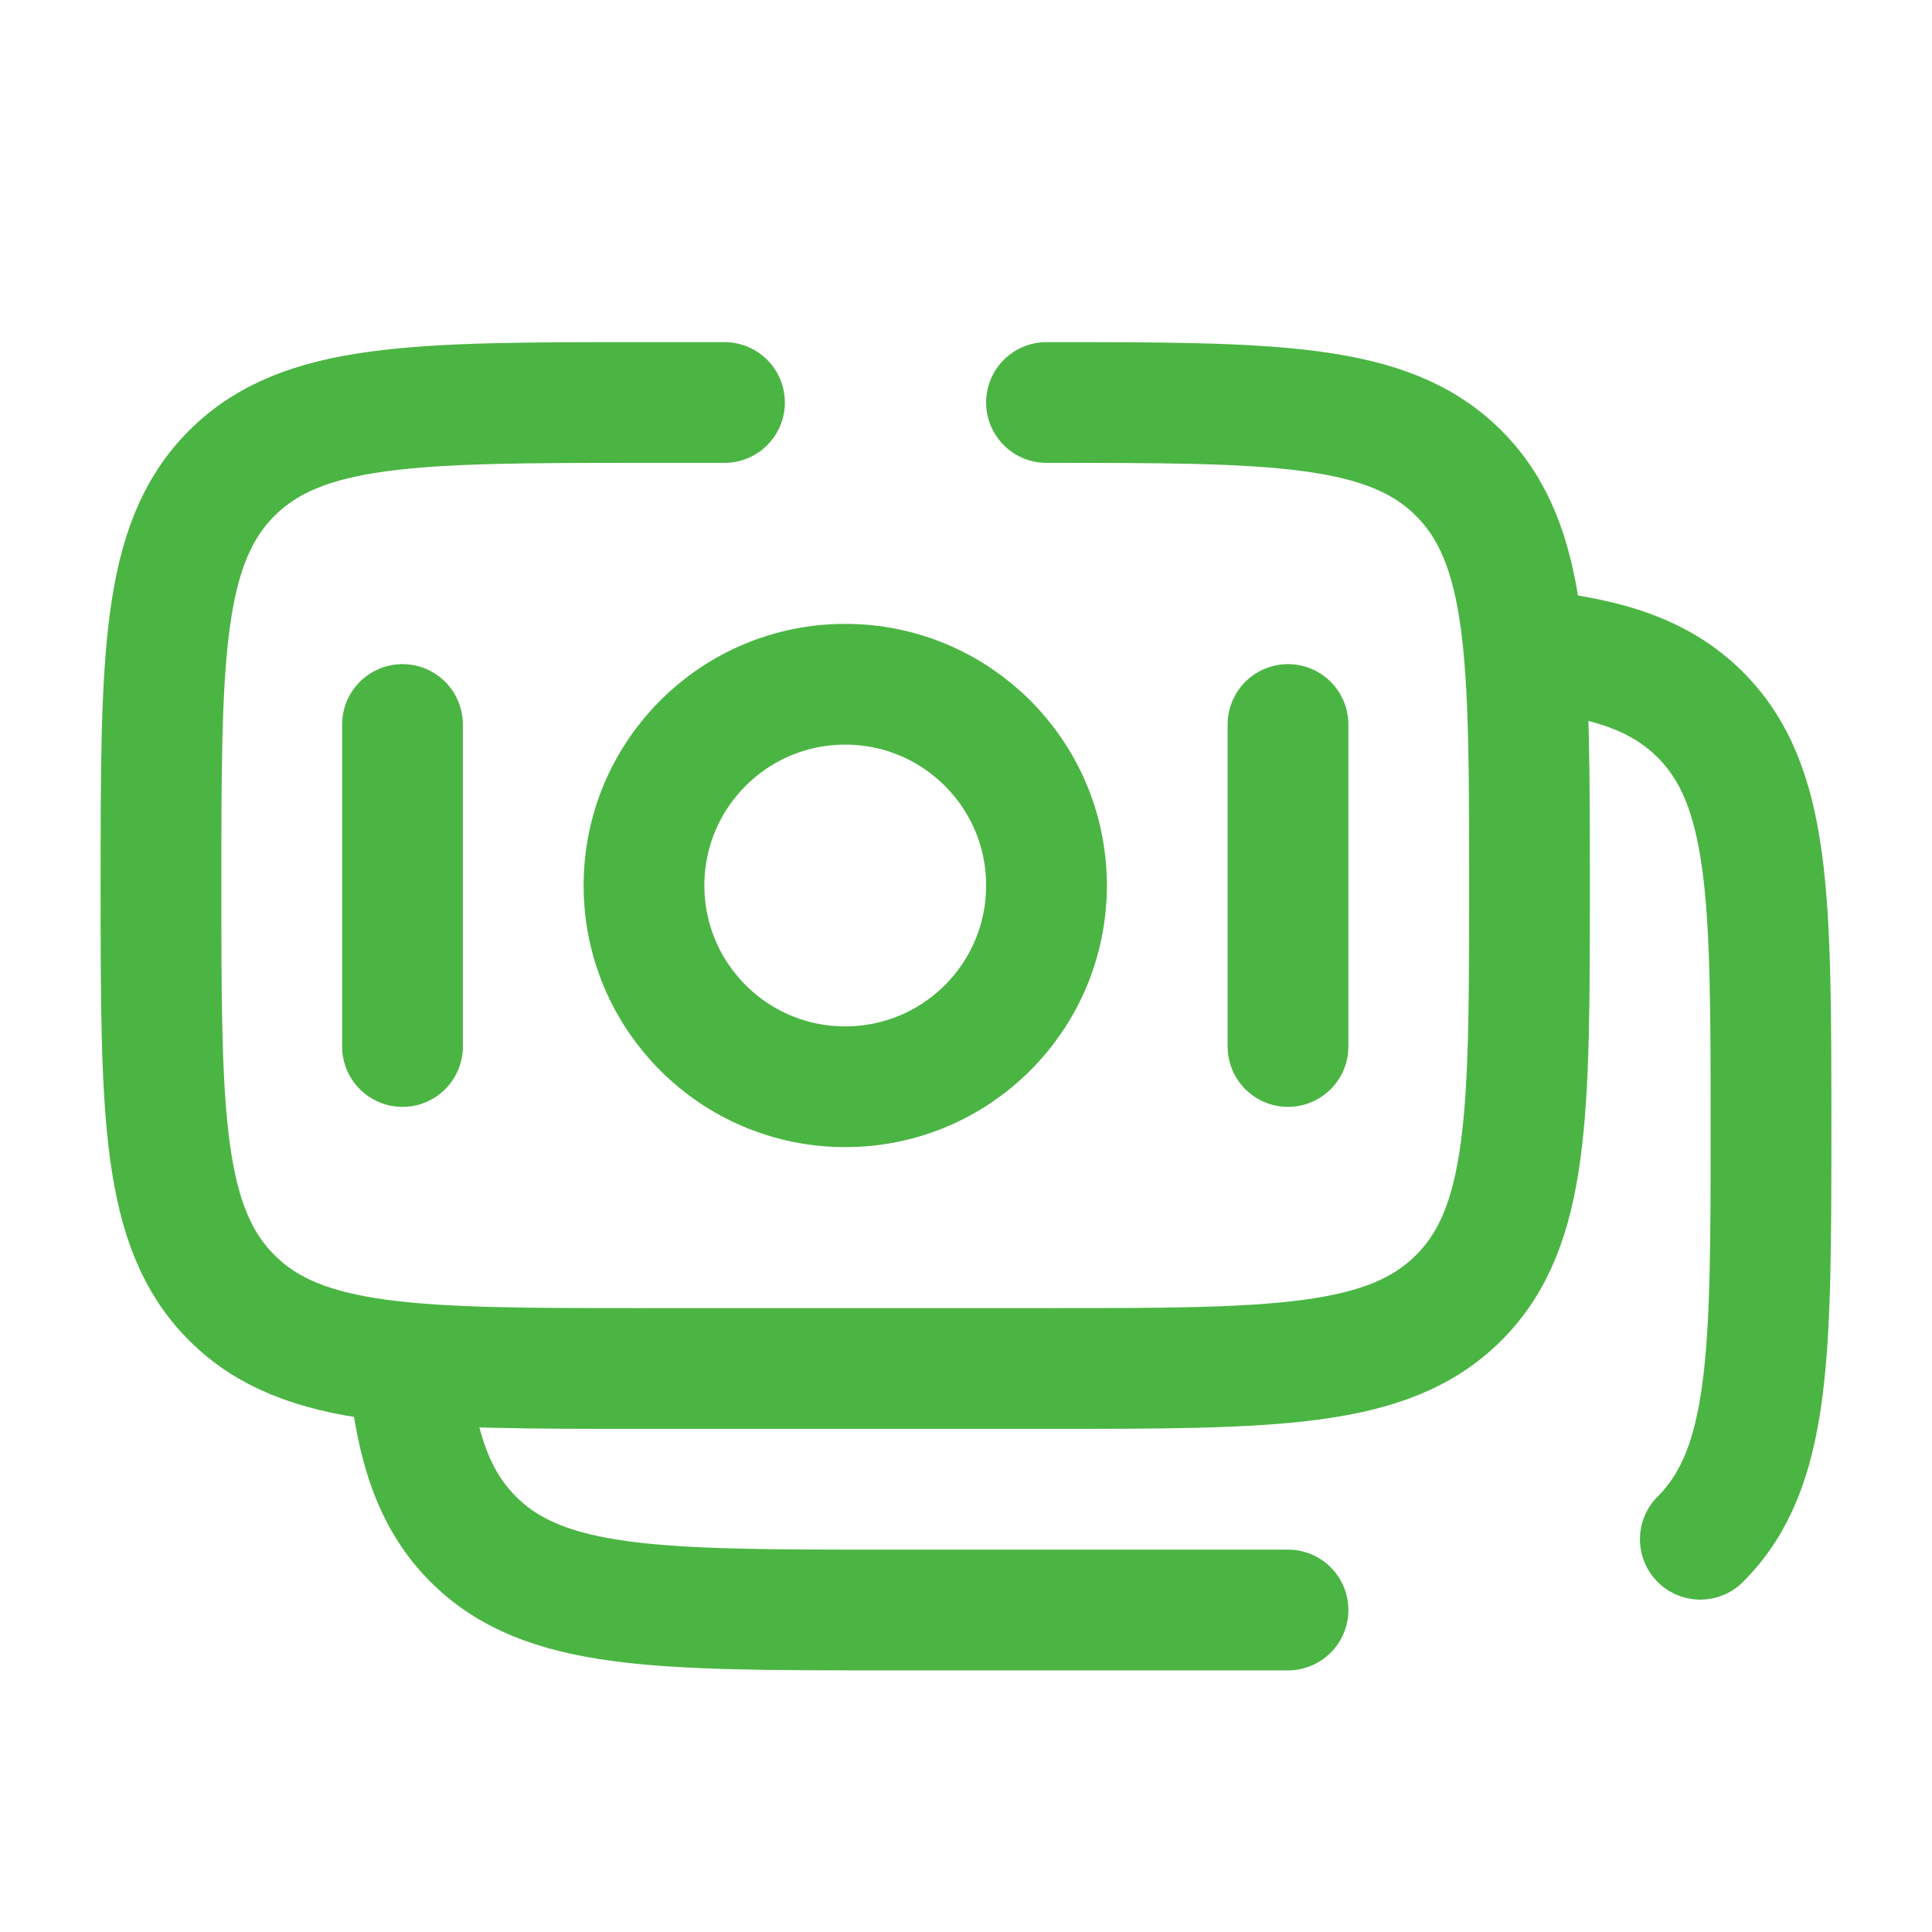
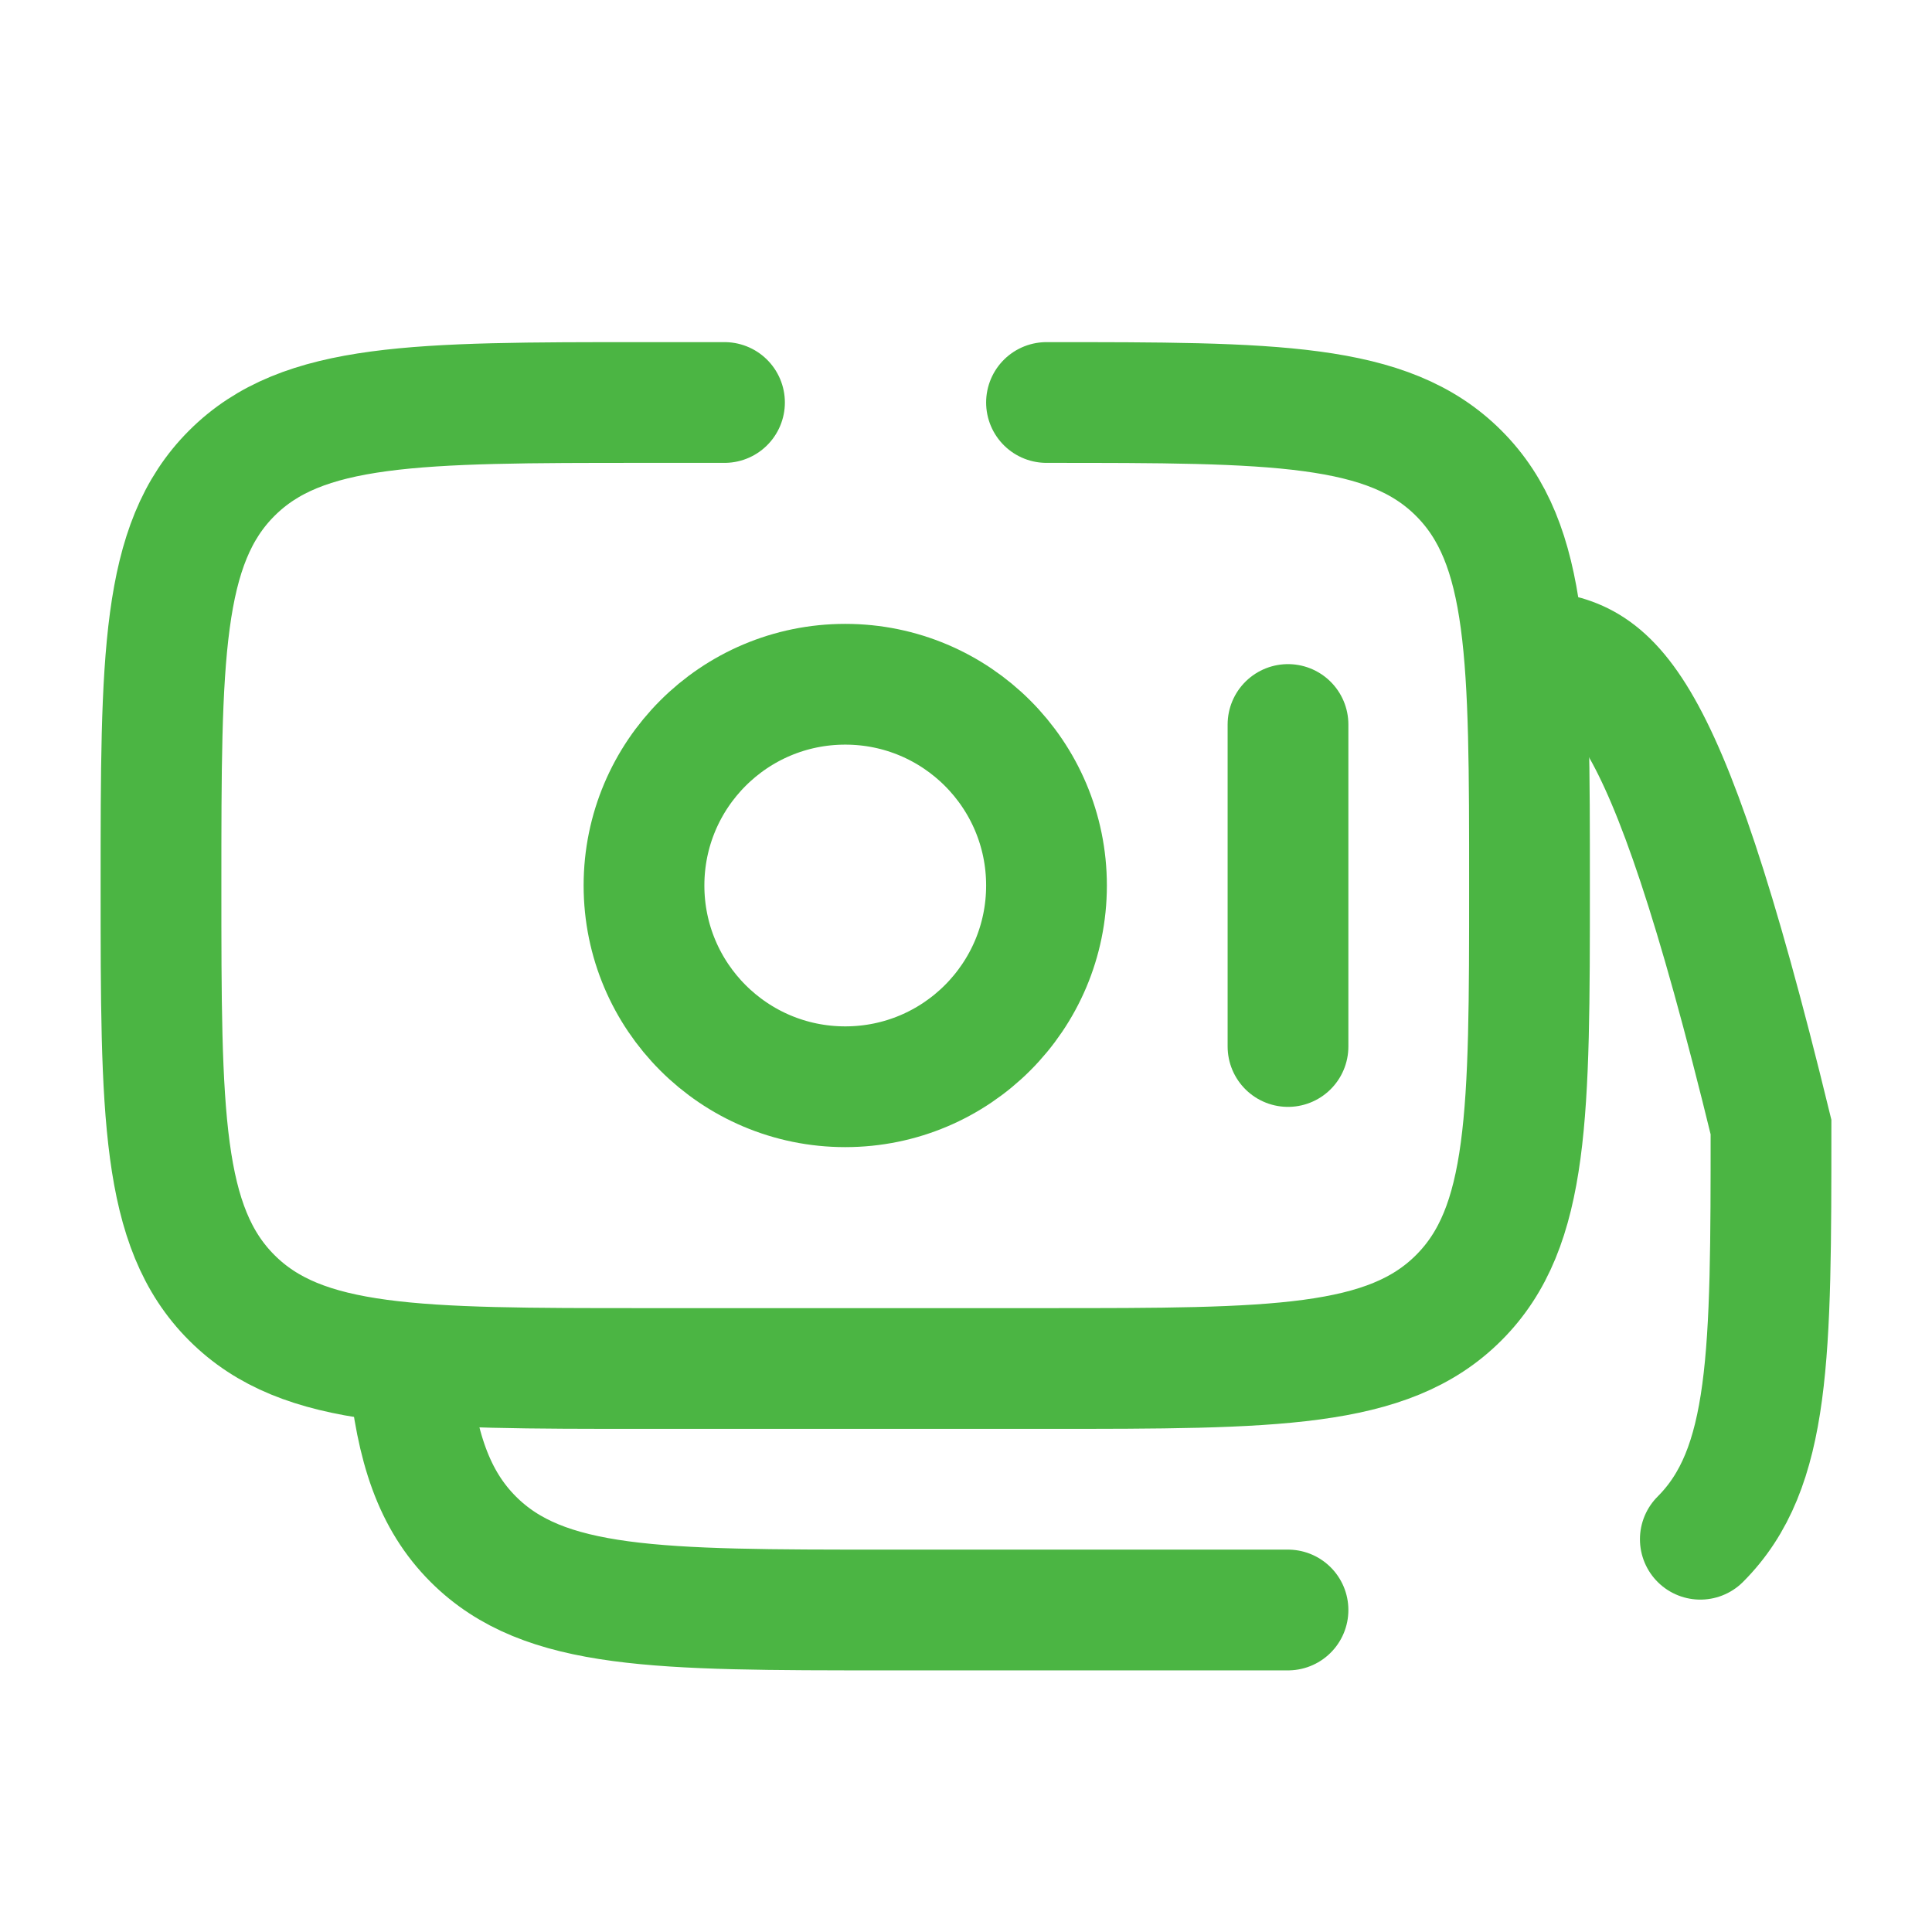
<svg xmlns="http://www.w3.org/2000/svg" width="800px" height="800px" viewBox="0 0 24 24" fill="none">
  <path d="M13 5C15.828 5 17.243 5 18.121 5.879C19 6.757 19 8.172 19 11C19 13.828 19 15.243 18.121 16.121C17.243 17 15.828 17 13 17H8C5.172 17 3.757 17 2.879 16.121C2 15.243 2 13.828 2 11C2 8.172 2 6.757 2.879 5.879C3.757 5 5.172 5 8 5H9" stroke="#4BB543" stroke-width="1.5" stroke-linecap="round" />
-   <path d="M16 20H11C8.172 20 6.758 20 5.879 19.121C5.389 18.631 5.172 17.975 5.076 17M21.122 19.121C22 18.243 22 16.828 22 14C22 11.172 22 9.757 21.122 8.879C20.632 8.389 19.975 8.172 19 8.076" stroke="#4BB543" stroke-width="1.5" stroke-linecap="round" />
+   <path d="M16 20H11C8.172 20 6.758 20 5.879 19.121C5.389 18.631 5.172 17.975 5.076 17M21.122 19.121C22 18.243 22 16.828 22 14C20.632 8.389 19.975 8.172 19 8.076" stroke="#4BB543" stroke-width="1.5" stroke-linecap="round" />
  <path d="M13 11C13 12.381 11.881 13.5 10.5 13.5C9.119 13.5 8 12.381 8 11C8 9.619 9.119 8.5 10.5 8.5C11.881 8.5 13 9.619 13 11Z" stroke="#4BB543" stroke-width="1.5" />
  <path d="M16 13L16 9" stroke="#4BB543" stroke-width="1.5" stroke-linecap="round" />
-   <path d="M5 13L5 9" stroke="#4BB543" stroke-width="1.5" stroke-linecap="round" />
</svg>